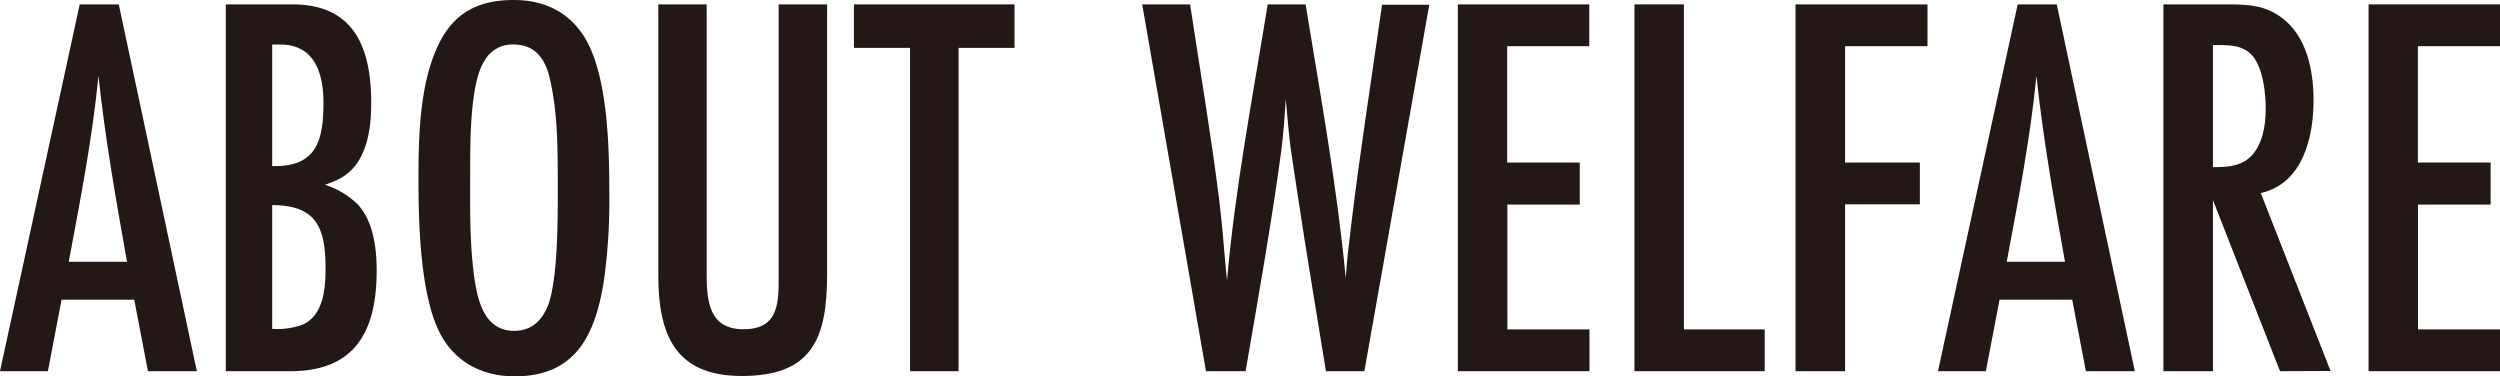
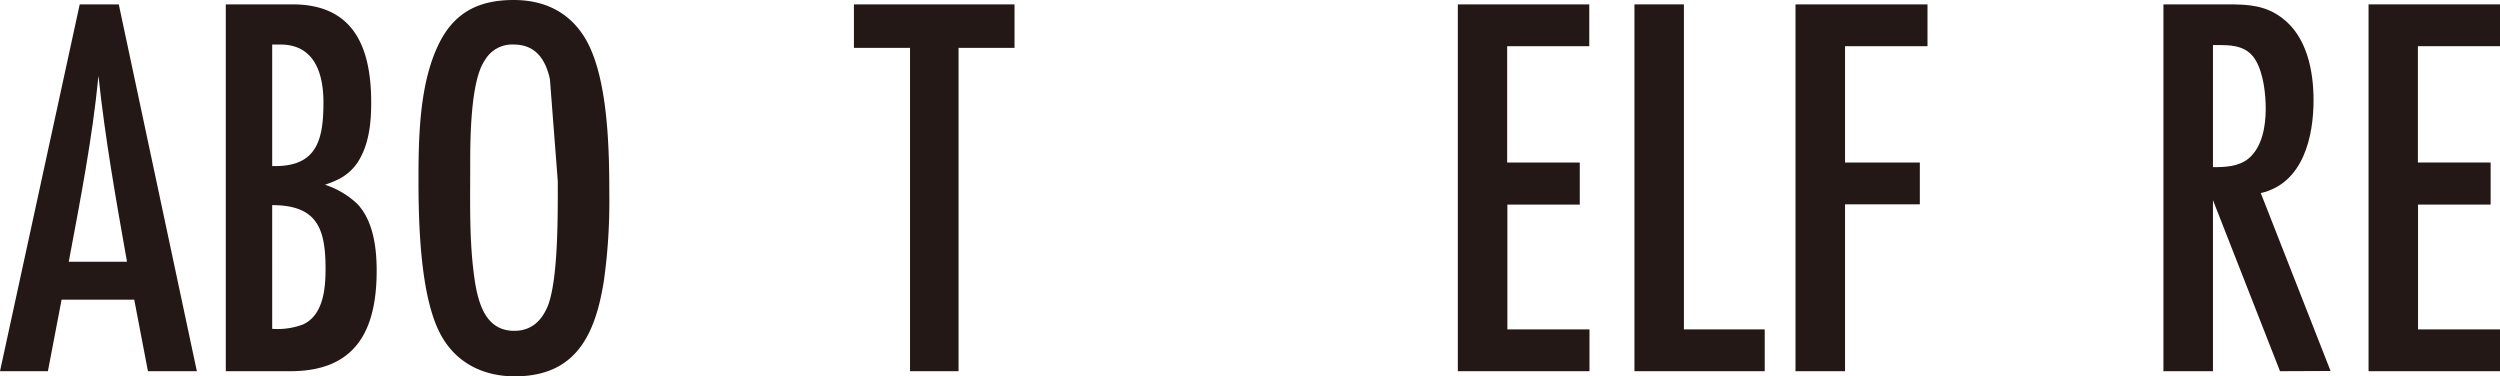
<svg xmlns="http://www.w3.org/2000/svg" viewBox="0 0 365.37 54.97">
  <defs>
    <style>.cls-1{fill:#231815;}</style>
  </defs>
  <g id="レイヤー_2" data-name="レイヤー 2">
    <g id="レイヤー_1-2" data-name="レイヤー 1">
      <path class="cls-1" d="M21.62,54.25l-2-10.45H9L7,54.25H0L11.65.64h5.71L28.77,54.25Zm-3.06-16c-1.6-9-3.21-18.09-4.17-27.17-.89,9.16-2.66,18.16-4.34,27.17Z" />
      <path class="cls-1" d="M42.76.64C51.76.64,54.25,7,54.25,15c0,3-.32,6.19-2,8.76C51,25.56,49.59,26.28,47.5,27a12.47,12.47,0,0,1,4.74,2.82c2.33,2.49,2.81,6.43,2.81,9.72,0,8.68-3,14.71-12.61,14.71H33V.64ZM40.27,24.27c6.18,0,7-4.1,7-9.32,0-4.18-1.29-8.44-6.27-8.44H39.78V24.27Zm-.49,23.79a10.59,10.59,0,0,0,4.5-.64c3-1.37,3.3-5.31,3.3-8.12,0-5.87-1.21-9.32-7.8-9.32Z" />
-       <path class="cls-1" d="M88.25,41.07C87,48.94,84.15,55,75.23,55c-4.58,0-8.52-1.93-10.77-6-3.06-5.54-3.3-16.39-3.3-22.74s.16-14,2.9-19.69C66.31,1.85,69.92,0,75.07,0c4.5,0,8.19,1.77,10.52,5.71,3.3,5.7,3.46,16.15,3.46,22.74A82.91,82.91,0,0,1,88.25,41.07Zm-7.88-29.5c-.64-2.89-2.09-5.06-5.3-5.06a4.58,4.58,0,0,0-4.18,2.25c-2.17,3.05-2.17,11.81-2.17,15.59,0,5.63-.16,11.41.72,17,.56,3.29,1.69,7,5.71,7,2.57,0,4.1-1.53,5-3.86,1.45-4.1,1.37-13.34,1.37-18C81.5,21.54,81.5,16.4,80.37,11.57Z" />
-       <path class="cls-1" d="M120.88,40c0,9.25-2,14.95-12.46,14.95-9.8,0-12.21-6.11-12.21-14.71V.64h7.07V40c0,3.94.32,8.12,5.38,8.12,5.31,0,5.14-4.1,5.14-8.12V.64h7.08Z" />
+       <path class="cls-1" d="M88.25,41.07C87,48.94,84.15,55,75.23,55c-4.58,0-8.52-1.93-10.77-6-3.06-5.54-3.3-16.39-3.3-22.74s.16-14,2.9-19.69C66.31,1.85,69.92,0,75.07,0c4.5,0,8.19,1.77,10.52,5.71,3.3,5.7,3.46,16.15,3.46,22.74A82.91,82.91,0,0,1,88.25,41.07Zm-7.88-29.5c-.64-2.89-2.09-5.06-5.3-5.06a4.58,4.58,0,0,0-4.18,2.25c-2.17,3.05-2.17,11.81-2.17,15.59,0,5.63-.16,11.41.72,17,.56,3.29,1.69,7,5.71,7,2.57,0,4.1-1.53,5-3.86,1.45-4.1,1.37-13.34,1.37-18Z" />
      <path class="cls-1" d="M140.09,7V54.25H133V7h-8.2V.64h23.47V7Z" />
-       <path class="cls-1" d="M199.4,54.25h-5.62c-1.45-9.08-3-18.08-4.34-27.17-.25-1.76-.57-3.61-.81-5.38-.32-2.41-.48-4.82-.72-7.23-.16,2.49-.32,5-.64,7.47-1.45,10.77-3.38,21.54-5.23,32.31h-5.79L166.93.64h7c1.45,9.57,3.06,19.05,4.26,28.61.49,3.94.73,7.8,1.13,11.74,1.2-13.58,3.78-26.93,5.95-40.35h5.54c2.17,13.26,4.58,26.52,5.87,40,.16-2.58.48-5.23.8-7.8,1.29-10.77,3-21.46,4.5-32.15h6.91Z" />
      <path class="cls-1" d="M213.06,54.25V.64h19.21V6.75h-12v17h10.61V29.9H220.3V48.14h12v6.11Z" />
      <path class="cls-1" d="M238.87,54.25V.64h7.23v47.5h11.81v6.11Z" />
      <path class="cls-1" d="M269.65,6.75v17h10.93v6.11H269.65V54.25h-7.24V.64H281.7V6.75Z" />
-       <path class="cls-1" d="M304.85,54.25l-2-10.45H292.23l-2,10.45h-7L294.88.64h5.71L312,54.25Zm-3.06-16c-1.6-9-3.21-18.09-4.17-27.17-.89,9.16-2.66,18.16-4.34,27.17Z" />
      <path class="cls-1" d="M333.22,54.25l-9.8-25v25h-7.24V.64h9.57c2.89,0,5.38.16,7.79,2,3.62,2.73,4.58,7.72,4.58,12,0,5.22-1.44,12.13-7.71,13.58l10.2,26Zm-9.8-29.82c1.84,0,3.77-.08,5.22-1.28,2-1.69,2.49-4.75,2.49-7.24,0-2.17-.32-5.14-1.45-7.07s-3-2.25-5.06-2.25h-1.2Z" />
      <path class="cls-1" d="M346.16,54.25V.64h19.21V6.75h-12v17H364V29.9H353.39V48.14h12v6.11Z" />
    </g>
  </g>
</svg>